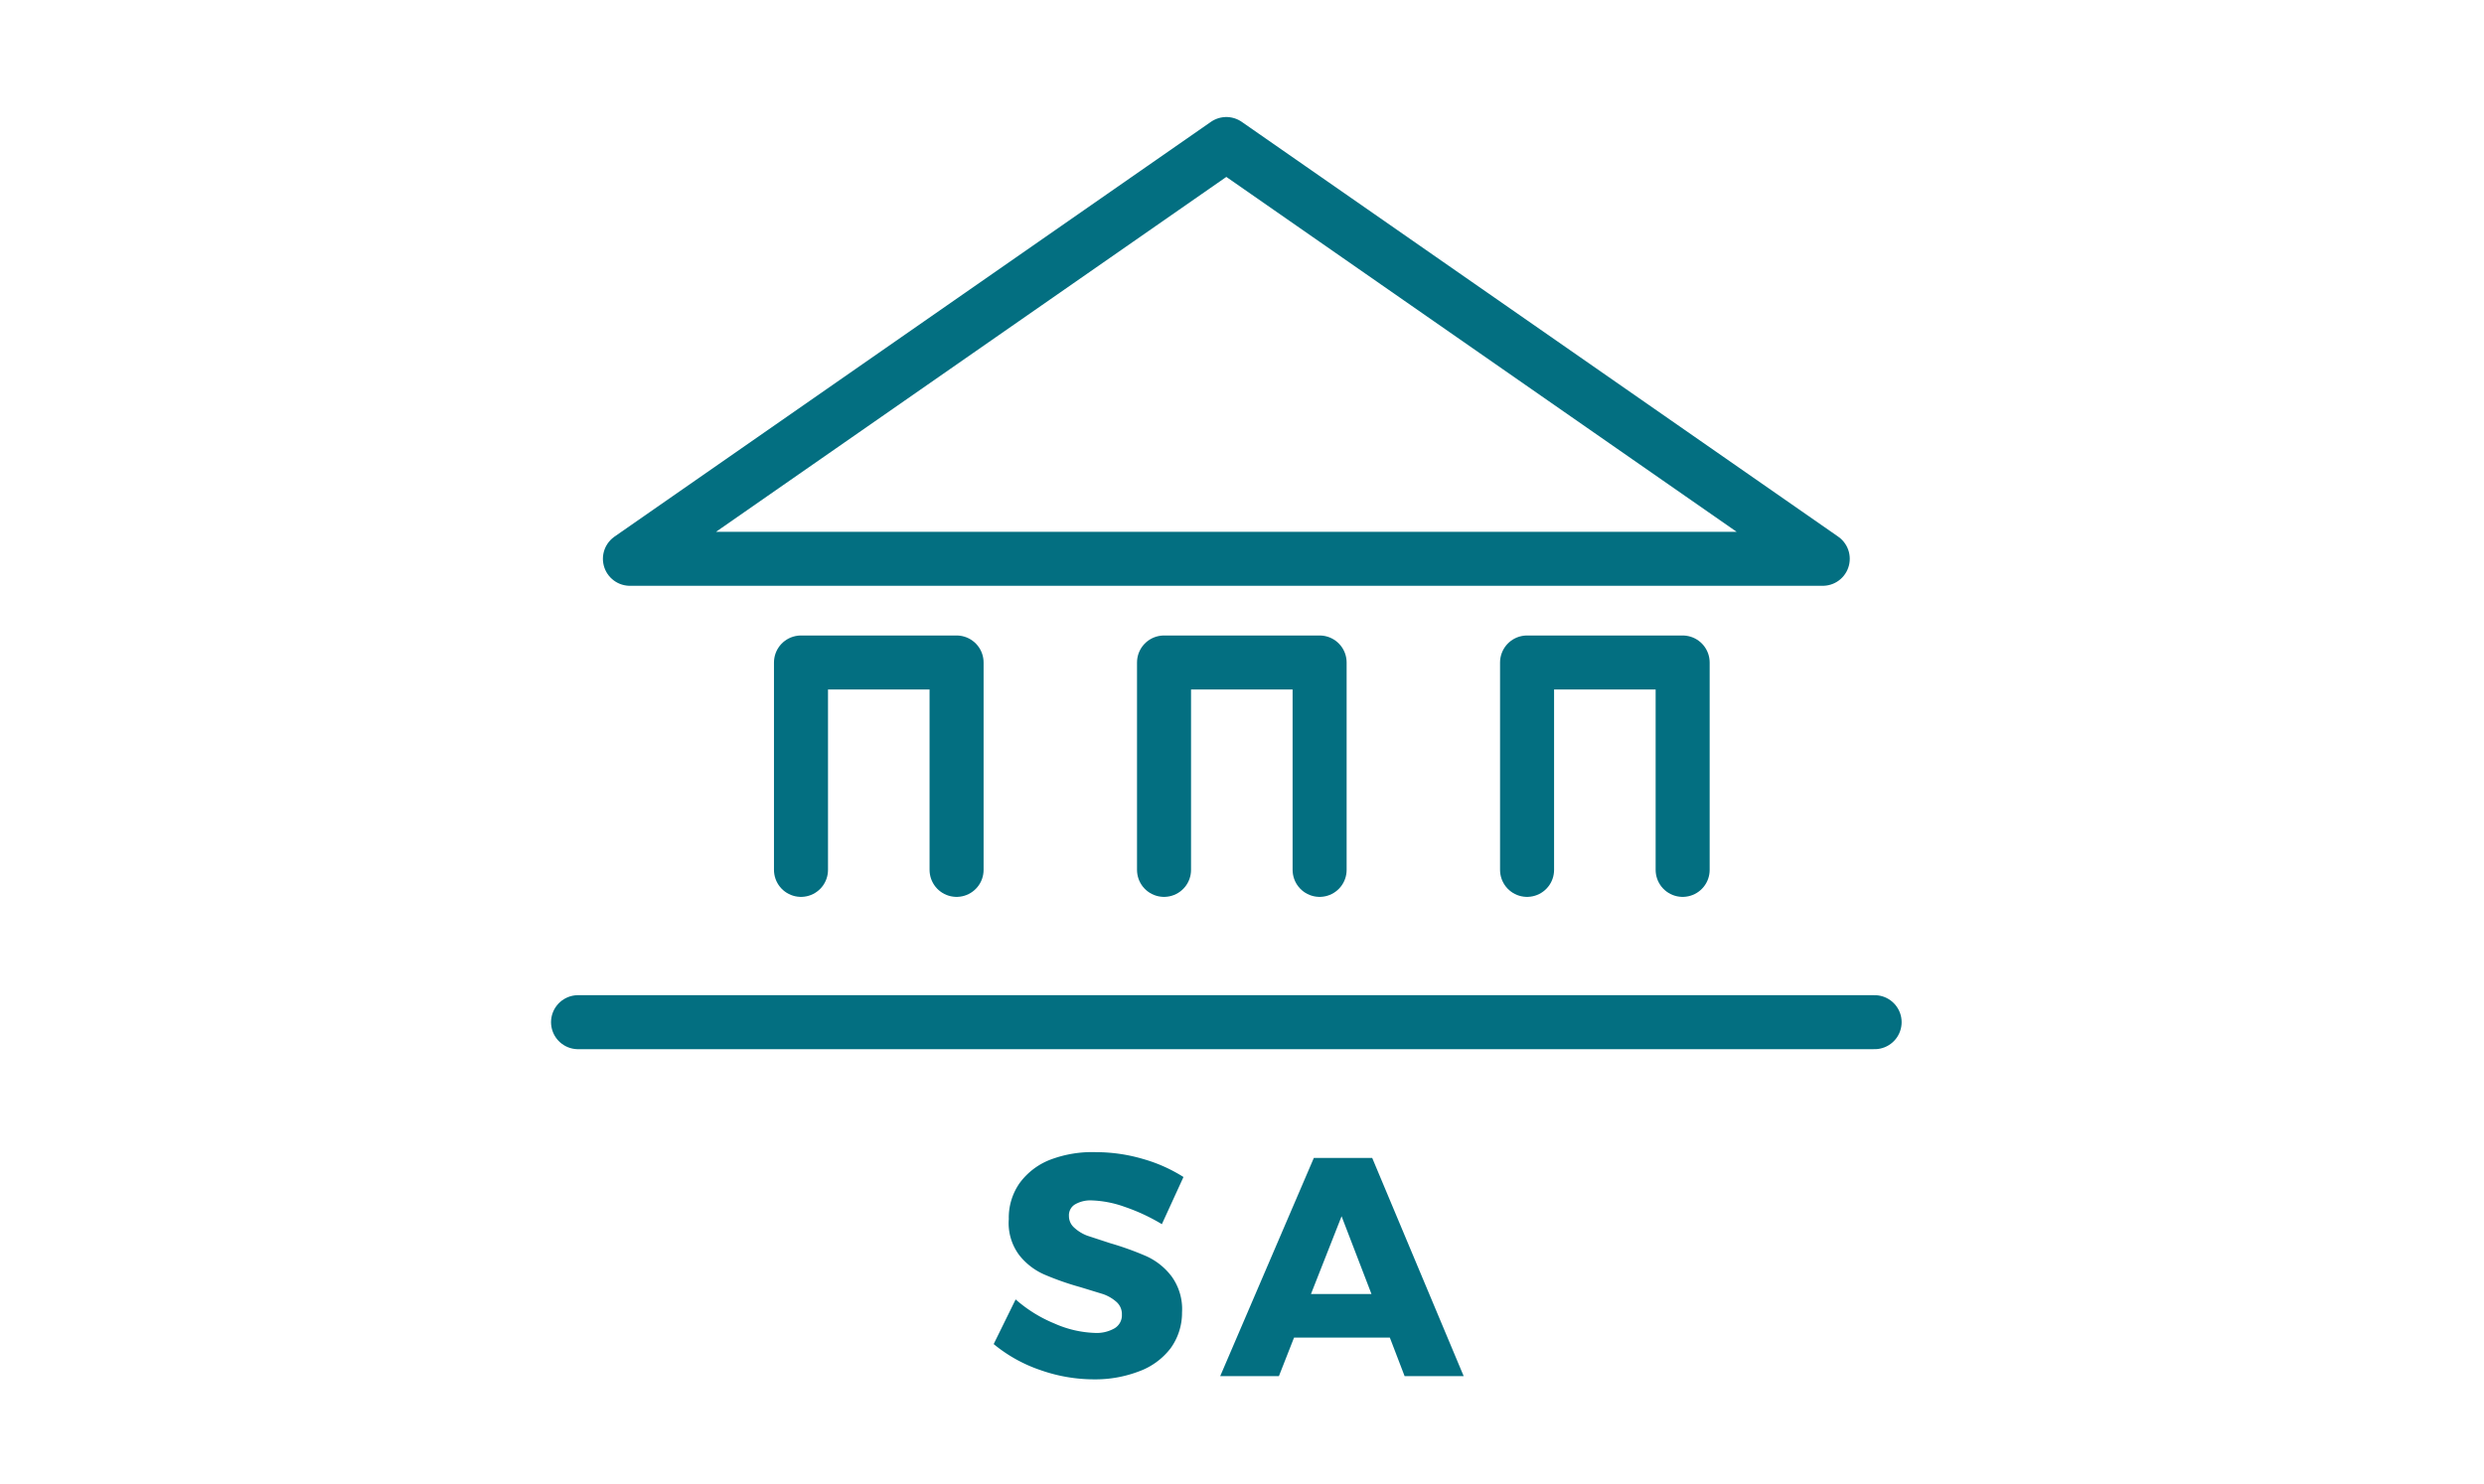
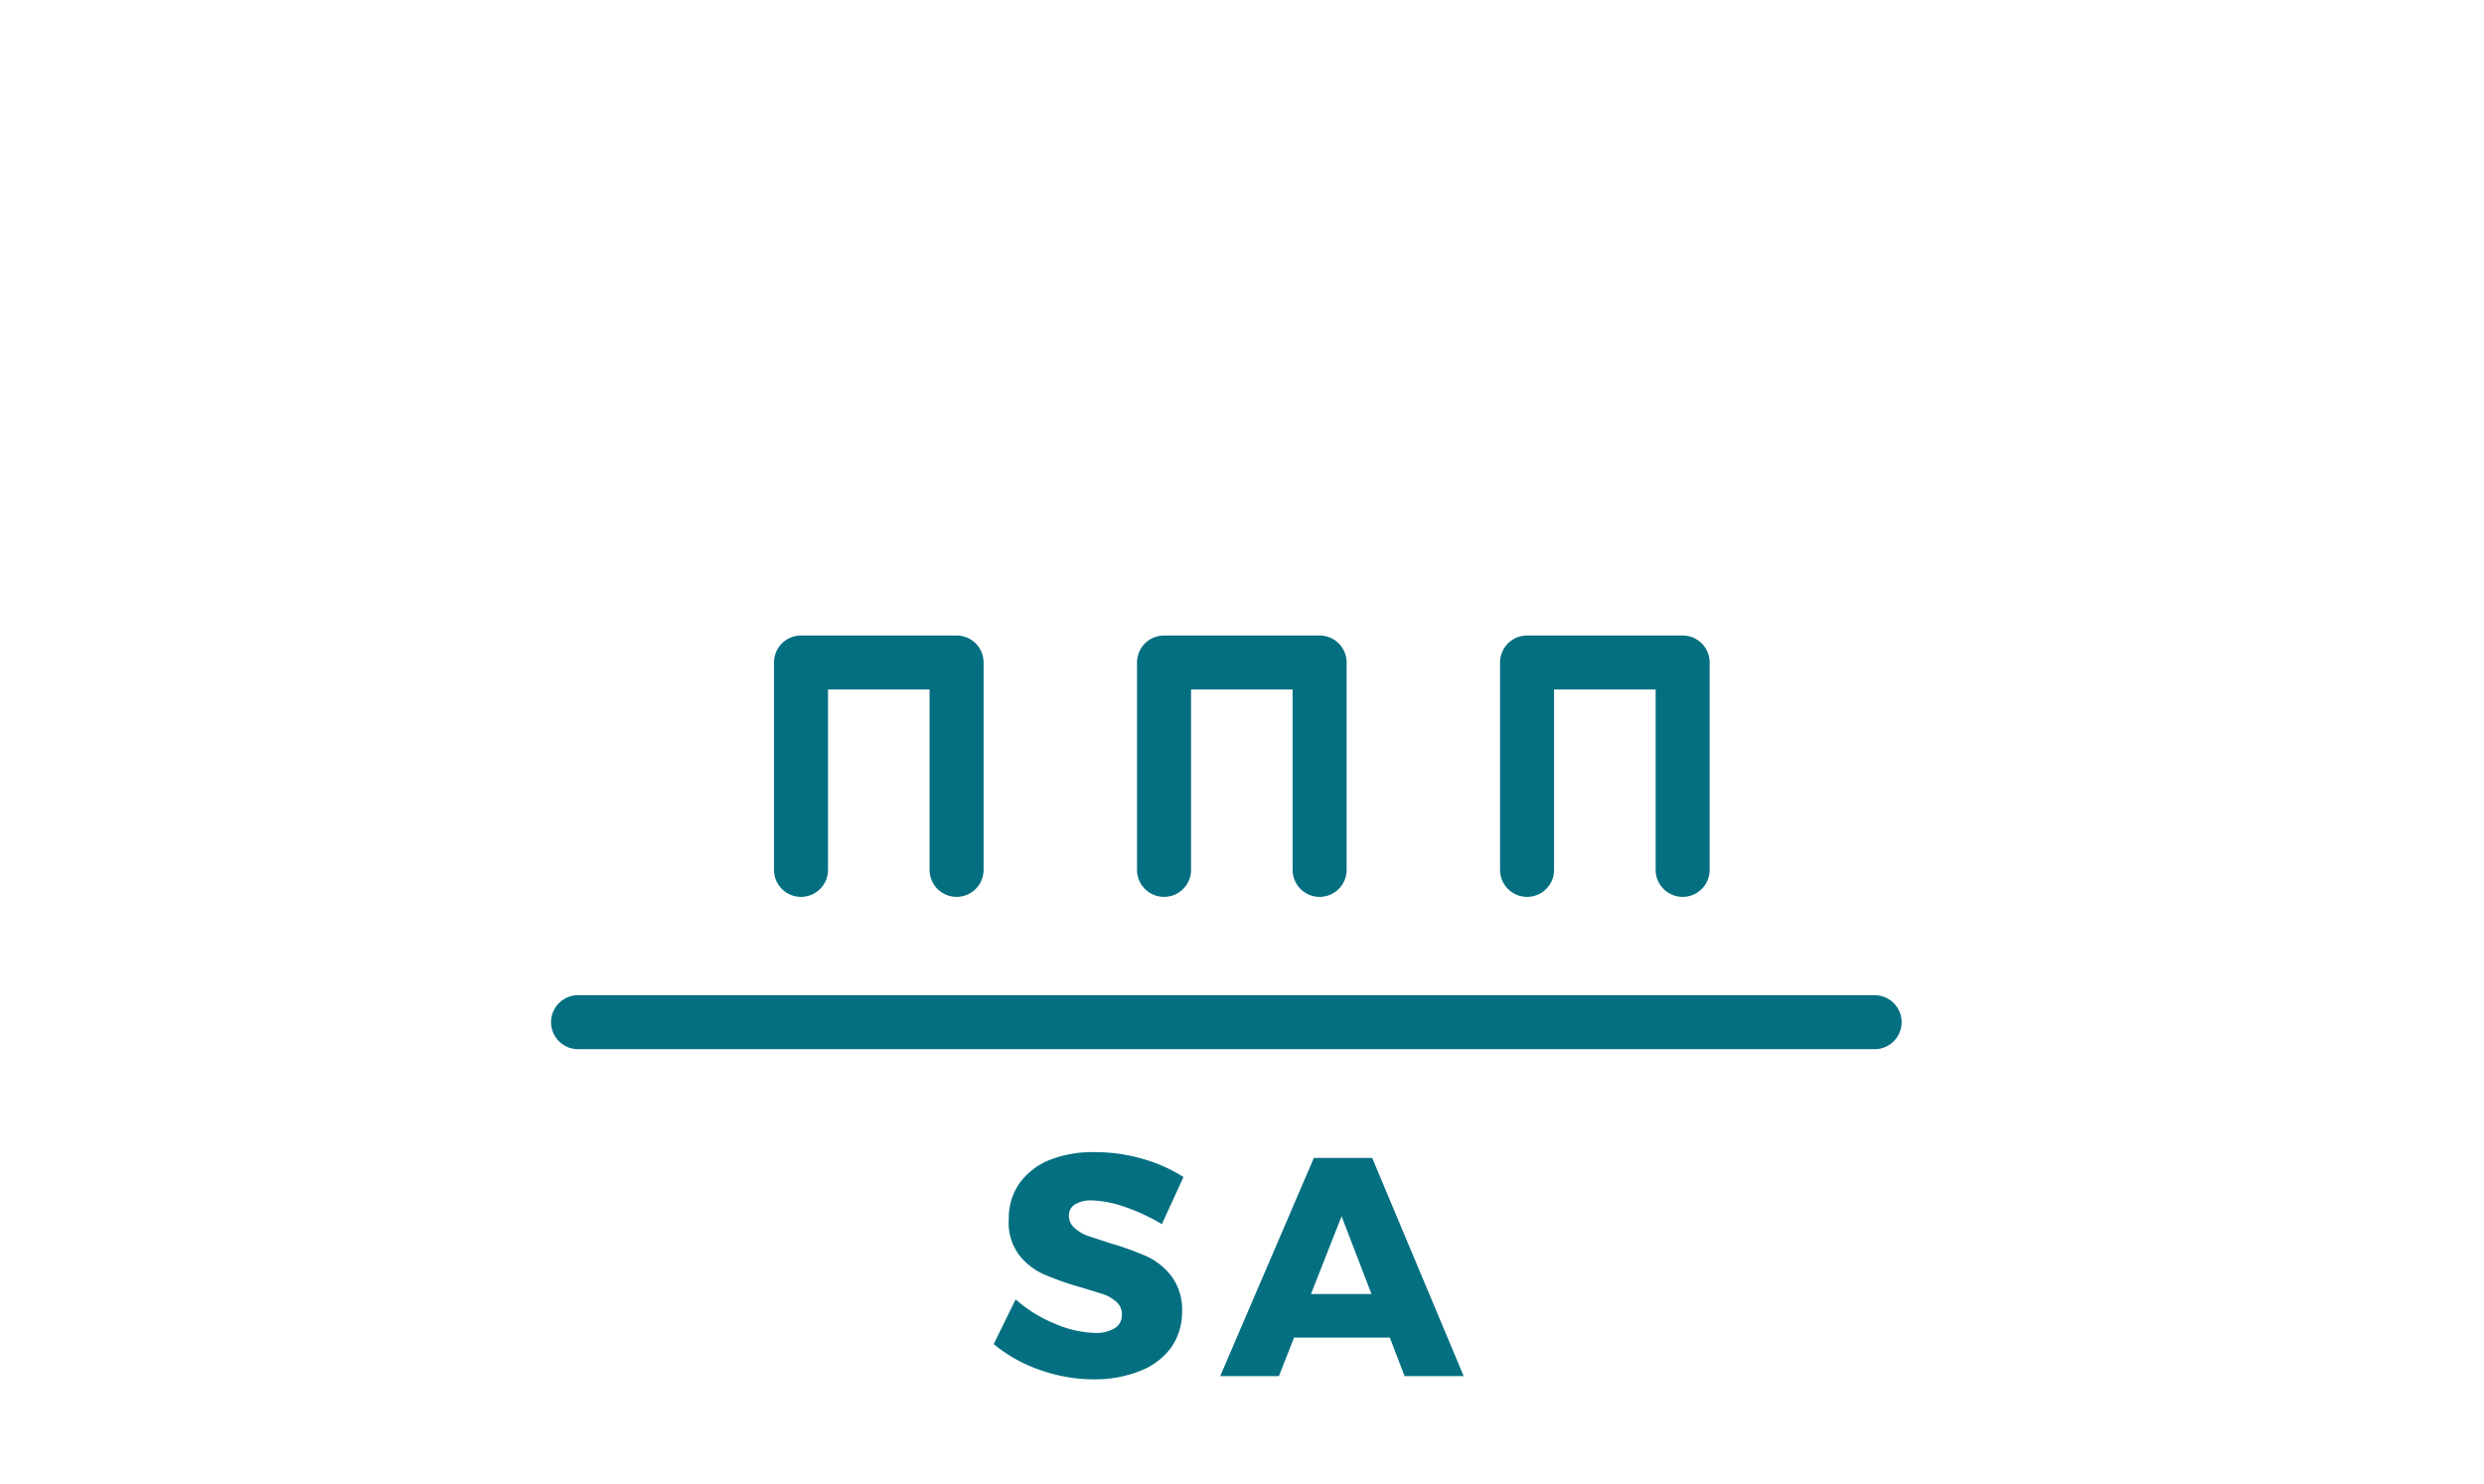
<svg xmlns="http://www.w3.org/2000/svg" viewBox="0 0 68.97 41.23">
  <defs>
    <style>.cls-1,.cls-3{fill:none;}.cls-1{stroke:#036f81;stroke-linecap:round;stroke-linejoin:round;stroke-width:1.5px;}.cls-2{fill:#036f81;}</style>
  </defs>
  <title>Recurso 70</title>
  <g id="Capa_2" data-name="Capa 2">
    <g id="icones">
      <line class="cls-1" x1="16.05" y1="28.39" x2="52.05" y2="28.39" />
-       <polygon class="cls-1" points="50.61 15.52 17.49 15.52 34.05 4 50.61 15.52" />
      <polyline class="cls-1" points="26.56 24.16 26.56 18.4 22.24 18.4 22.24 24.16" />
      <polyline class="cls-1" points="46.72 24.16 46.72 18.4 42.4 18.4 42.4 24.16" />
      <polyline class="cls-1" points="36.64 24.16 36.64 18.4 32.32 18.4 32.32 24.16" />
      <path class="cls-2" d="M31.23,33.52a3,3,0,0,0-.92-.18.85.85,0,0,0-.46.11.35.35,0,0,0-.17.32.43.43,0,0,0,.15.33,1.11,1.11,0,0,0,.36.22l.64.21a8.34,8.34,0,0,1,1,.36,1.82,1.82,0,0,1,.7.56,1.55,1.55,0,0,1,.29,1,1.68,1.68,0,0,1-.32,1,1.94,1.94,0,0,1-.88.64,3.4,3.4,0,0,1-1.24.22,4.48,4.48,0,0,1-1.5-.26,4.1,4.1,0,0,1-1.29-.72l.61-1.24a3.83,3.83,0,0,0,1.08.67,3,3,0,0,0,1.11.26,1,1,0,0,0,.56-.13.42.42,0,0,0,.2-.38.45.45,0,0,0-.15-.35,1.11,1.11,0,0,0-.38-.22L30,35.75a7.9,7.9,0,0,1-1-.35,1.81,1.81,0,0,1-.7-.54,1.48,1.48,0,0,1-.29-1,1.67,1.67,0,0,1,.3-1,1.9,1.9,0,0,1,.85-.65A3.28,3.28,0,0,1,30.44,32a4.65,4.65,0,0,1,1.3.19,4.29,4.29,0,0,1,1.12.5L32.26,34A5.31,5.31,0,0,0,31.23,33.52Z" />
      <path class="cls-2" d="M39,38.22l-.41-1.07H35.93l-.42,1.07H33.88l2.6-6.06h1.62l2.54,6.06ZM36.4,35.94h1.68l-.83-2.16Z" />
-       <rect class="cls-3" width="68.97" height="41.23" />
    </g>
  </g>
</svg>